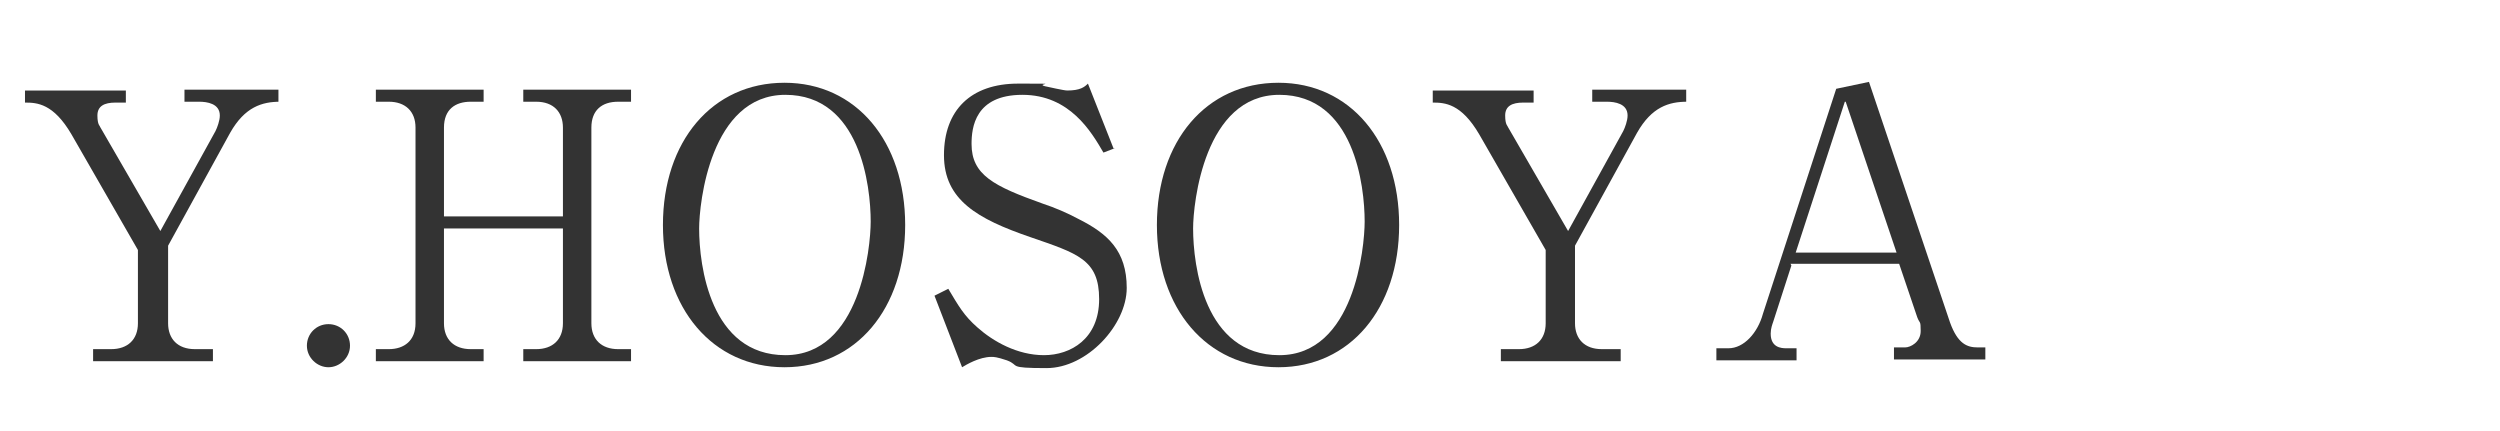
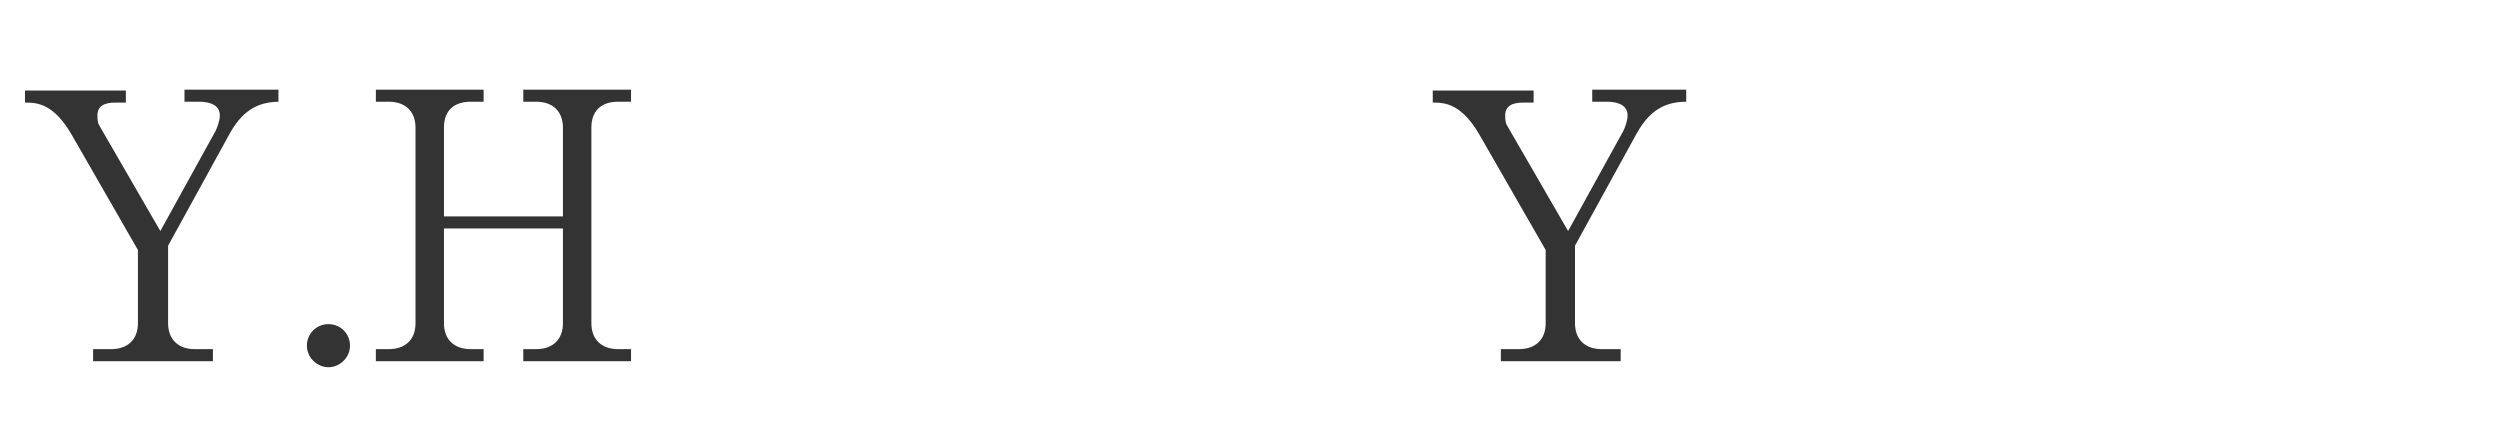
<svg xmlns="http://www.w3.org/2000/svg" id="Y.KOSHIISHI" version="1.1" viewBox="0 0 290 50">
  <defs>
    <style>
      .cls-1 {
        fill: #333;
        stroke-width: 0px;
      }
    </style>
  </defs>
  <path class="cls-1" d="M32.5,11.8c-2.1,0-4.1.6-5.8,3.6l-7.2,13.1v9c0,1.8,1.1,3,3.1,3h2.1v1.4h-13.9v-1.4h2.1c1.9,0,3.1-1.1,3.1-3v-8.5l-7.7-13.4c-2.1-3.6-4-3.7-5.4-3.7v-1.4h11.7v1.4h-1.2c-1.3,0-2.1.4-2.1,1.5s.3,1.2.3,1.3l7,12.1,6.4-11.6c.2-.4.5-1.2.5-1.8,0-1.4-1.5-1.6-2.4-1.6h-1.7v-1.4h10.9v1.4Z" />
  <path class="cls-1" d="M40.6,40.1c0,1.4-1.2,2.5-2.5,2.5s-2.5-1.1-2.5-2.5,1.1-2.5,2.5-2.5,2.5,1.1,2.5,2.5Z" />
  <path class="cls-1" d="M65.3,25.1v-10.3c0-1.8-1.1-3-3.1-3h-1.5v-1.4h12.5v1.4h-1.5c-1.9,0-3.1,1-3.1,3v22.7c0,1.9,1.2,3,3.1,3h1.5v1.4h-12.5v-1.4h1.5c1.9,0,3.1-1.1,3.1-3v-11h-13.8v11c0,1.9,1.2,3,3.1,3h1.5v1.4h-12.5v-1.4h1.5c1.8,0,3.1-1,3.1-3V14.8c0-1.9-1.2-3-3.1-3h-1.5v-1.4h12.5v1.4h-1.5c-1.8,0-3.1.9-3.1,3v10.3h13.8Z" />
-   <path class="cls-1" d="M91,42.6c-8.3,0-14.1-6.8-14.1-16.5s5.7-16.5,14.1-16.5c8.3,0,14,6.8,14,16.5s-5.7,16.5-14,16.5ZM101,25.7c0-4.1-1.2-14.7-9.9-14.7s-10,12.6-10,15.5c0,4.3,1.3,14.7,10,14.7s9.9-12.5,9.9-15.5Z" />
-   <path class="cls-1" d="M129.3,17.2l-1.3.5c-1.4-2.4-3.9-6.7-9.4-6.7s-5.9,3.8-5.9,5.7c0,3.6,2.6,4.9,8.2,6.9,1.5.5,2.9,1.1,4.2,1.8,3.4,1.7,5.6,3.7,5.6,8s-4.6,9.3-9.3,9.3-3-.3-4.6-.9c-1.2-.4-1.5-.4-1.8-.4-1.4,0-2.9.9-3.4,1.2l-3.2-8.3,1.6-.8c1.2,2,1.8,3.1,3.4,4.5,1.8,1.6,4.6,3.2,7.7,3.2s6.4-1.9,6.4-6.5-2.5-5.3-8-7.2c-6.1-2.1-10-4.3-10-9.5s3.1-8.3,8.6-8.3,1.9,0,3.1.3c.5.1,2.2.5,2.6.5,1.5,0,2-.4,2.4-.8l3,7.6Z" />
-   <path class="cls-1" d="M148.3,42.6c-8.3,0-14.1-6.8-14.1-16.5s5.7-16.5,14.1-16.5c8.3,0,14,6.8,14,16.5s-5.7,16.5-14,16.5ZM158.3,25.7c0-4.1-1.2-14.7-9.9-14.7s-10,12.6-10,15.5c0,4.3,1.3,14.7,10,14.7s9.9-12.5,9.9-15.5Z" />
  <path class="cls-1" d="M195.7,11.8c-2.1,0-4.1.6-5.8,3.6l-7.2,13.1v9c0,1.8,1.1,3,3.1,3h2.2v1.4h-13.9v-1.4h2.1c1.9,0,3.1-1.1,3.1-3v-8.5l-7.7-13.4c-2.1-3.6-4-3.7-5.4-3.7v-1.4h11.7v1.4h-1.2c-1.3,0-2.1.4-2.1,1.5s.3,1.2.3,1.3l7,12.1,6.4-11.6c.2-.4.5-1.2.5-1.8,0-1.4-1.5-1.6-2.4-1.6h-1.7v-1.4h10.9v1.4Z" />
-   <path class="cls-1" d="M207.8,30.8l-2.1,6.5c-.1.3-.3.8-.3,1.4,0,1.6,1.2,1.7,1.8,1.7h1.2v1.4h-9.3v-1.4h1.4c1.8,0,3.4-1.8,4-4l8.5-26.1,3.8-.8,9.4,27.9c.9,2.5,2,2.9,3.2,2.9h.9v1.4h-10.6v-1.4h1.3c.6,0,1.8-.6,1.8-1.9s-.1-.8-.4-1.6l-2.1-6.2h-12.6ZM214,11.8l-5.7,17.5h11.7l-5.9-17.5Z" />
</svg>